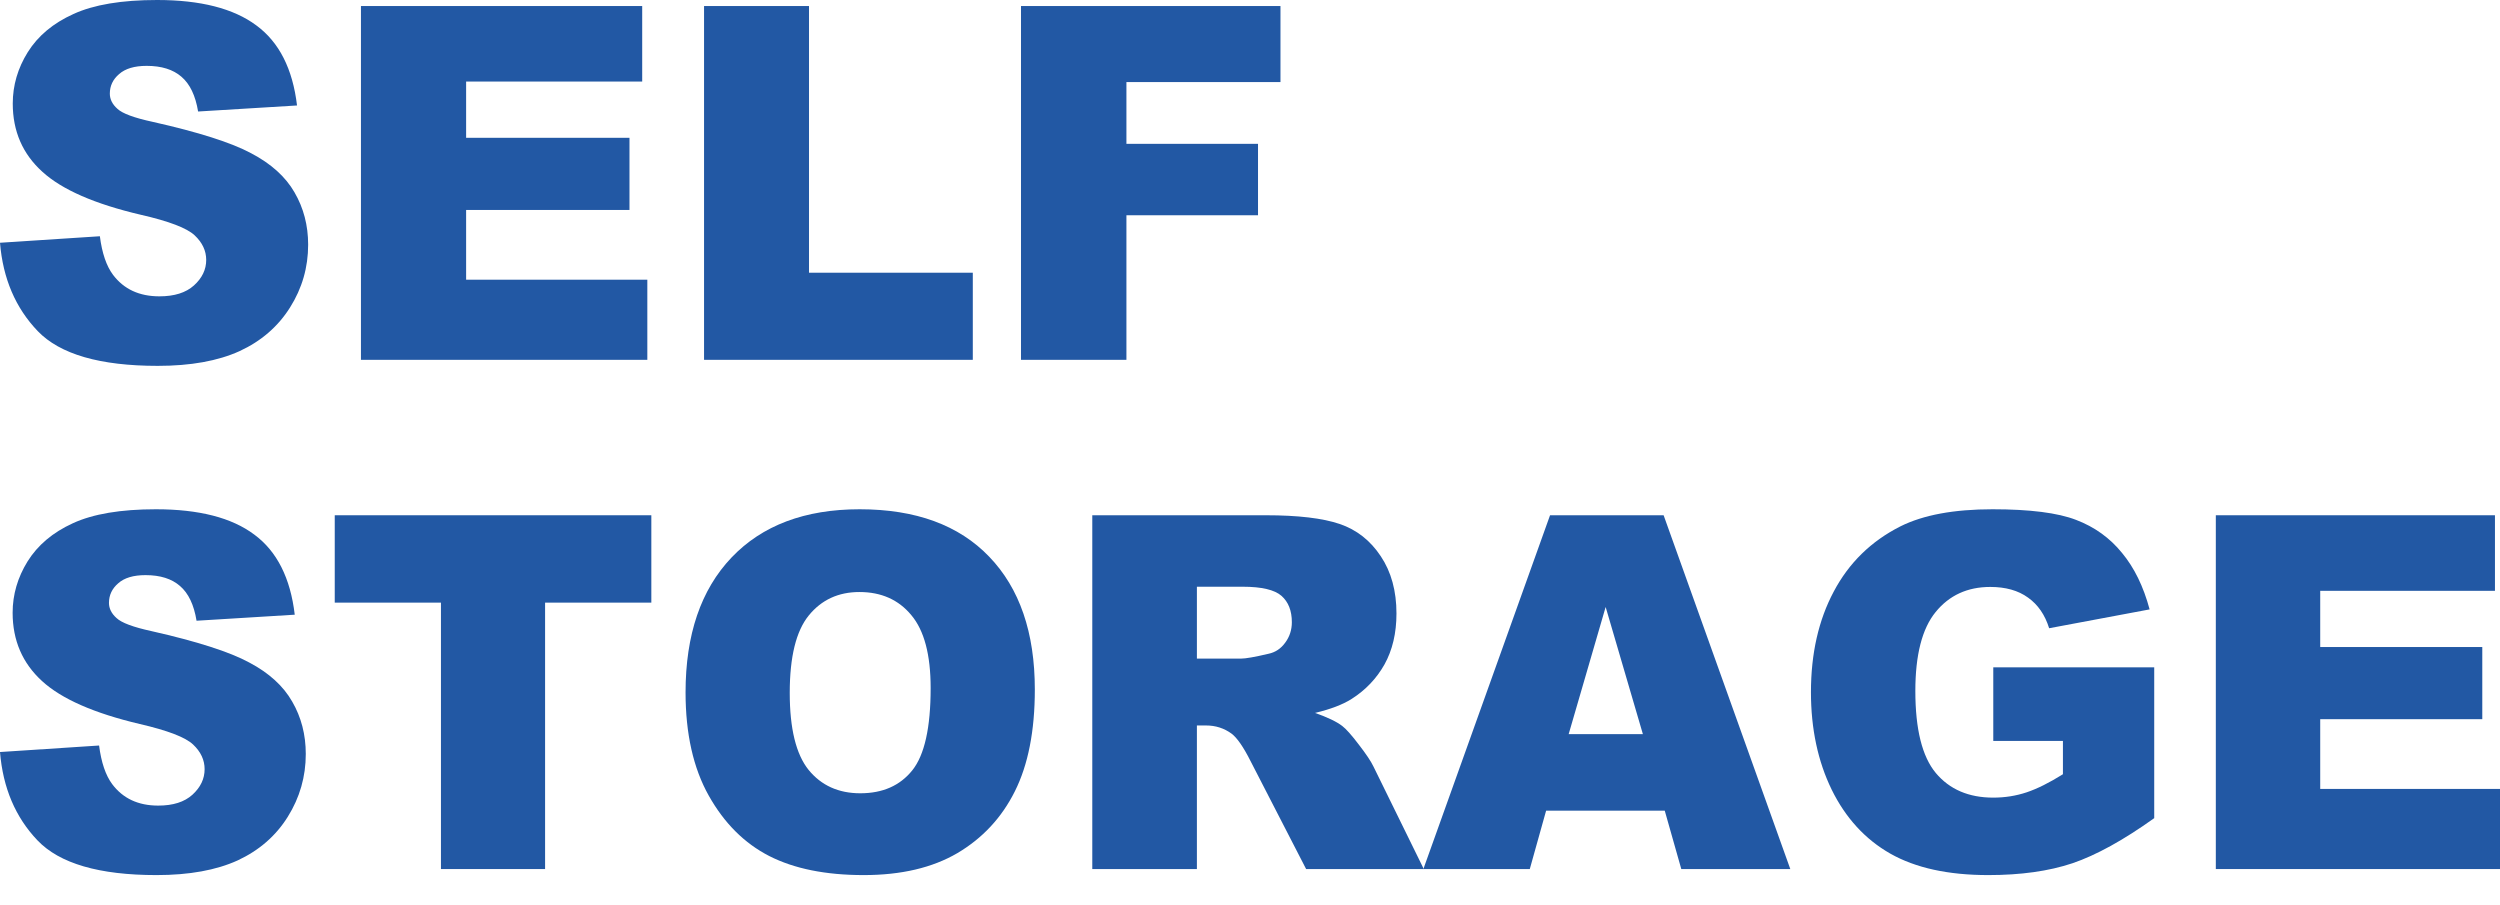
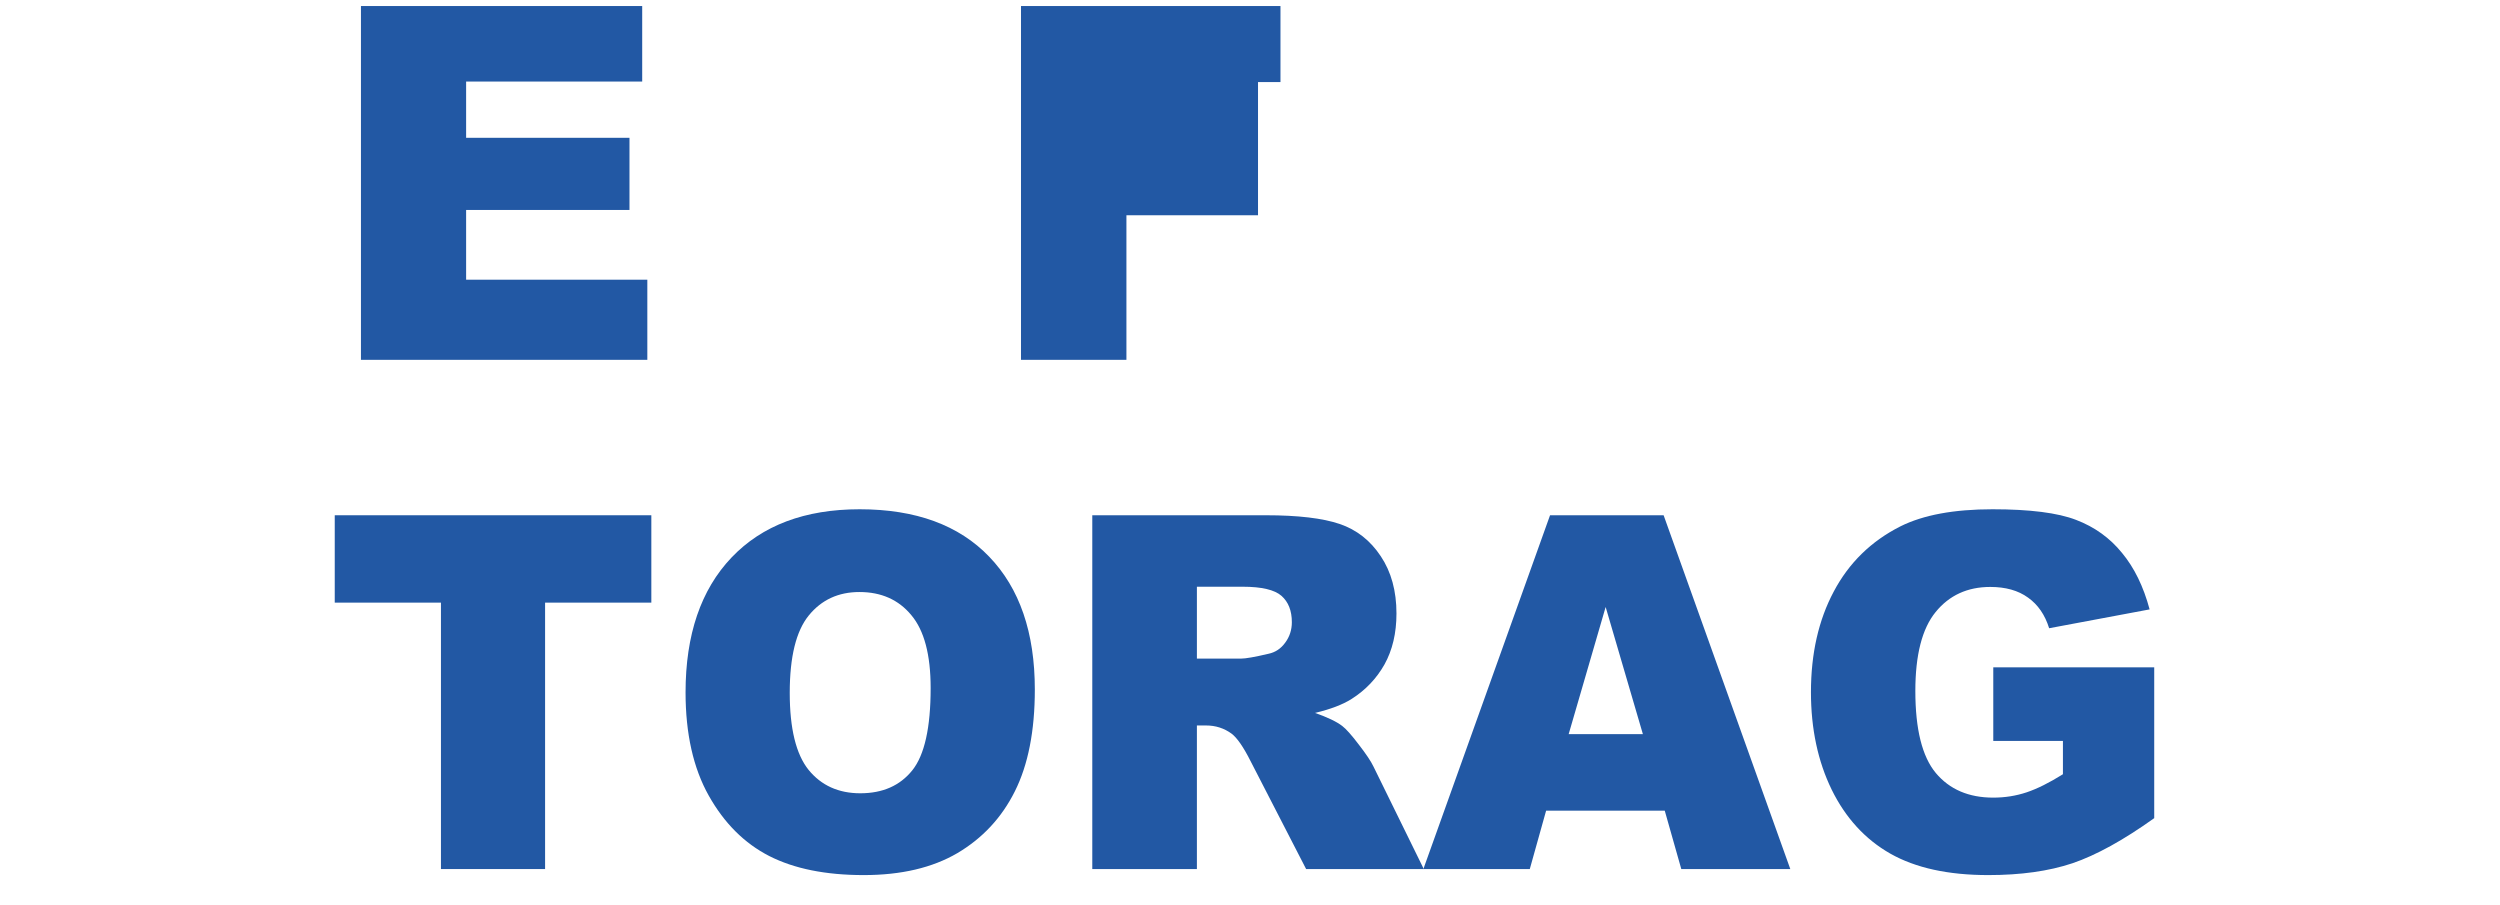
<svg xmlns="http://www.w3.org/2000/svg" width="58" height="21" viewBox="0 0 58 21" fill="none">
-   <path d="M0 17.447L2.299 17.296C2.349 17.688 2.45 17.986 2.603 18.192C2.852 18.524 3.207 18.69 3.67 18.69C4.015 18.69 4.279 18.606 4.464 18.438C4.653 18.266 4.747 18.068 4.747 17.844C4.747 17.632 4.658 17.441 4.48 17.273C4.303 17.105 3.89 16.947 3.243 16.797C2.183 16.547 1.428 16.215 0.976 15.801C0.521 15.386 0.293 14.858 0.293 14.216C0.293 13.795 0.409 13.397 0.64 13.024C0.875 12.647 1.225 12.352 1.691 12.139C2.16 11.923 2.802 11.815 3.616 11.815C4.616 11.815 5.376 12.01 5.899 12.402C6.425 12.79 6.738 13.41 6.838 14.261L4.56 14.401C4.5 14.032 4.372 13.763 4.176 13.595C3.984 13.427 3.718 13.343 3.376 13.343C3.095 13.343 2.884 13.406 2.742 13.533C2.599 13.656 2.528 13.808 2.528 13.987C2.528 14.117 2.587 14.235 2.704 14.339C2.818 14.448 3.088 14.549 3.515 14.642C4.571 14.881 5.327 15.123 5.782 15.37C6.241 15.612 6.573 15.915 6.779 16.277C6.989 16.639 7.094 17.044 7.094 17.492C7.094 18.018 6.955 18.503 6.678 18.947C6.401 19.392 6.013 19.729 5.515 19.961C5.017 20.188 4.39 20.302 3.632 20.302C2.302 20.302 1.381 20.034 0.869 19.496C0.357 18.959 0.068 18.276 0 17.447Z" fill="#2258A4" />
  <path d="M7.766 11.954H15.111V13.981H12.646V20.162H10.23V13.981H7.766V11.954Z" fill="#2258A4" />
  <path d="M15.905 16.064C15.905 14.724 16.261 13.681 16.972 12.934C17.683 12.188 18.674 11.815 19.943 11.815C21.245 11.815 22.247 12.182 22.951 12.917C23.655 13.649 24.008 14.675 24.008 15.997C24.008 16.956 23.853 17.744 23.544 18.36C23.238 18.972 22.793 19.449 22.21 19.793C21.63 20.132 20.907 20.302 20.039 20.302C19.157 20.302 18.427 20.155 17.847 19.86C17.271 19.565 16.803 19.099 16.444 18.46C16.085 17.822 15.905 17.023 15.905 16.064ZM18.322 16.075C18.322 16.904 18.468 17.499 18.759 17.861C19.054 18.223 19.454 18.404 19.959 18.404C20.478 18.404 20.88 18.227 21.165 17.872C21.449 17.518 21.591 16.881 21.591 15.963C21.591 15.191 21.442 14.627 21.143 14.272C20.848 13.914 20.446 13.735 19.938 13.735C19.451 13.735 19.059 13.916 18.764 14.278C18.469 14.64 18.322 15.239 18.322 16.075Z" fill="#2258A4" />
  <path d="M25.341 20.162V11.954H29.368C30.115 11.954 30.686 12.022 31.08 12.156C31.475 12.29 31.793 12.54 32.035 12.906C32.277 13.268 32.398 13.711 32.398 14.233C32.398 14.688 32.305 15.082 32.12 15.415C31.935 15.743 31.681 16.01 31.358 16.215C31.151 16.346 30.869 16.454 30.509 16.54C30.797 16.641 31.007 16.741 31.139 16.842C31.228 16.909 31.356 17.053 31.523 17.273C31.694 17.494 31.807 17.663 31.864 17.783L33.032 20.162H30.302L29.011 17.654C28.847 17.329 28.701 17.118 28.573 17.021C28.399 16.894 28.202 16.831 27.981 16.831H27.768V20.162H25.341ZM27.768 15.28H28.787C28.897 15.28 29.11 15.243 29.427 15.168C29.587 15.135 29.716 15.049 29.816 14.911C29.919 14.773 29.971 14.614 29.971 14.435C29.971 14.17 29.891 13.966 29.731 13.824C29.571 13.683 29.27 13.612 28.829 13.612H27.768V15.28Z" fill="#2258A4" />
  <path d="M38.622 18.807H35.87L35.491 20.162H33.022L35.961 11.954H38.596L41.535 20.162H39.006L38.622 18.807ZM38.115 17.032L37.251 14.082L36.393 17.032H38.115Z" fill="#2258A4" />
  <path d="M46.244 17.189V15.482H49.978V18.981C49.263 19.492 48.63 19.841 48.079 20.028C47.532 20.211 46.881 20.302 46.127 20.302C45.199 20.302 44.441 20.136 43.855 19.804C43.272 19.472 42.818 18.977 42.495 18.32C42.175 17.663 42.014 16.909 42.014 16.058C42.014 15.162 42.191 14.384 42.543 13.724C42.895 13.059 43.41 12.555 44.089 12.212C44.619 11.947 45.332 11.815 46.228 11.815C47.092 11.815 47.738 11.897 48.164 12.061C48.595 12.225 48.95 12.481 49.231 12.828C49.516 13.171 49.729 13.608 49.871 14.138L47.54 14.575C47.444 14.265 47.281 14.028 47.05 13.864C46.822 13.699 46.531 13.617 46.175 13.617C45.645 13.617 45.222 13.811 44.906 14.2C44.593 14.584 44.436 15.194 44.436 16.03C44.436 16.919 44.594 17.553 44.911 17.934C45.231 18.315 45.675 18.505 46.244 18.505C46.514 18.505 46.772 18.464 47.018 18.382C47.263 18.3 47.544 18.16 47.86 17.962V17.189H46.244Z" fill="#2258A4" />
-   <path d="M51.407 11.954H57.883V13.707H53.829V15.011H57.589V16.685H53.829V18.303H58V20.162H51.407V11.954Z" fill="#2258A4" />
-   <path d="M0 5.632L2.317 5.481C2.367 5.873 2.469 6.172 2.623 6.377C2.874 6.709 3.232 6.875 3.698 6.875C4.046 6.875 4.312 6.791 4.499 6.623C4.689 6.452 4.784 6.254 4.784 6.03C4.784 5.817 4.694 5.627 4.515 5.459C4.336 5.291 3.92 5.132 3.268 4.983C2.2 4.733 1.439 4.401 0.984 3.986C0.525 3.572 0.296 3.044 0.296 2.402C0.296 1.98 0.412 1.583 0.645 1.209C0.881 0.832 1.234 0.537 1.704 0.325C2.177 0.108 2.824 0 3.644 0C4.651 0 5.418 0.196 5.945 0.588C6.475 0.976 6.79 1.596 6.891 2.447L4.596 2.587C4.535 2.217 4.406 1.948 4.209 1.78C4.015 1.612 3.746 1.528 3.402 1.528C3.119 1.528 2.906 1.592 2.763 1.719C2.619 1.842 2.548 1.993 2.548 2.172C2.548 2.303 2.607 2.421 2.725 2.525C2.84 2.633 3.112 2.734 3.542 2.827C4.606 3.066 5.368 3.309 5.826 3.555C6.289 3.798 6.624 4.1 6.832 4.462C7.043 4.824 7.149 5.229 7.149 5.677C7.149 6.203 7.009 6.689 6.729 7.133C6.45 7.577 6.059 7.915 5.558 8.146C5.056 8.374 4.424 8.488 3.66 8.488C2.32 8.488 1.392 8.219 0.876 7.682C0.36 7.144 0.068 6.461 0 5.632Z" fill="#2258A4" />
  <path d="M8.374 0.14H14.899V1.892H10.814V3.197H14.604V4.871H10.814V6.489H15.018V8.348H8.374V0.14Z" fill="#2258A4" />
-   <path d="M16.334 0.14H18.769V6.327H22.569V8.348H16.334V0.14Z" fill="#2258A4" />
-   <path d="M23.687 0.14H29.707V1.904H26.133V3.337H29.186V4.994H26.133V8.348H23.687V0.14Z" fill="#2258A4" />
+   <path d="M23.687 0.14H29.707V1.904H26.133H29.186V4.994H26.133V8.348H23.687V0.14Z" fill="#2258A4" />
</svg>